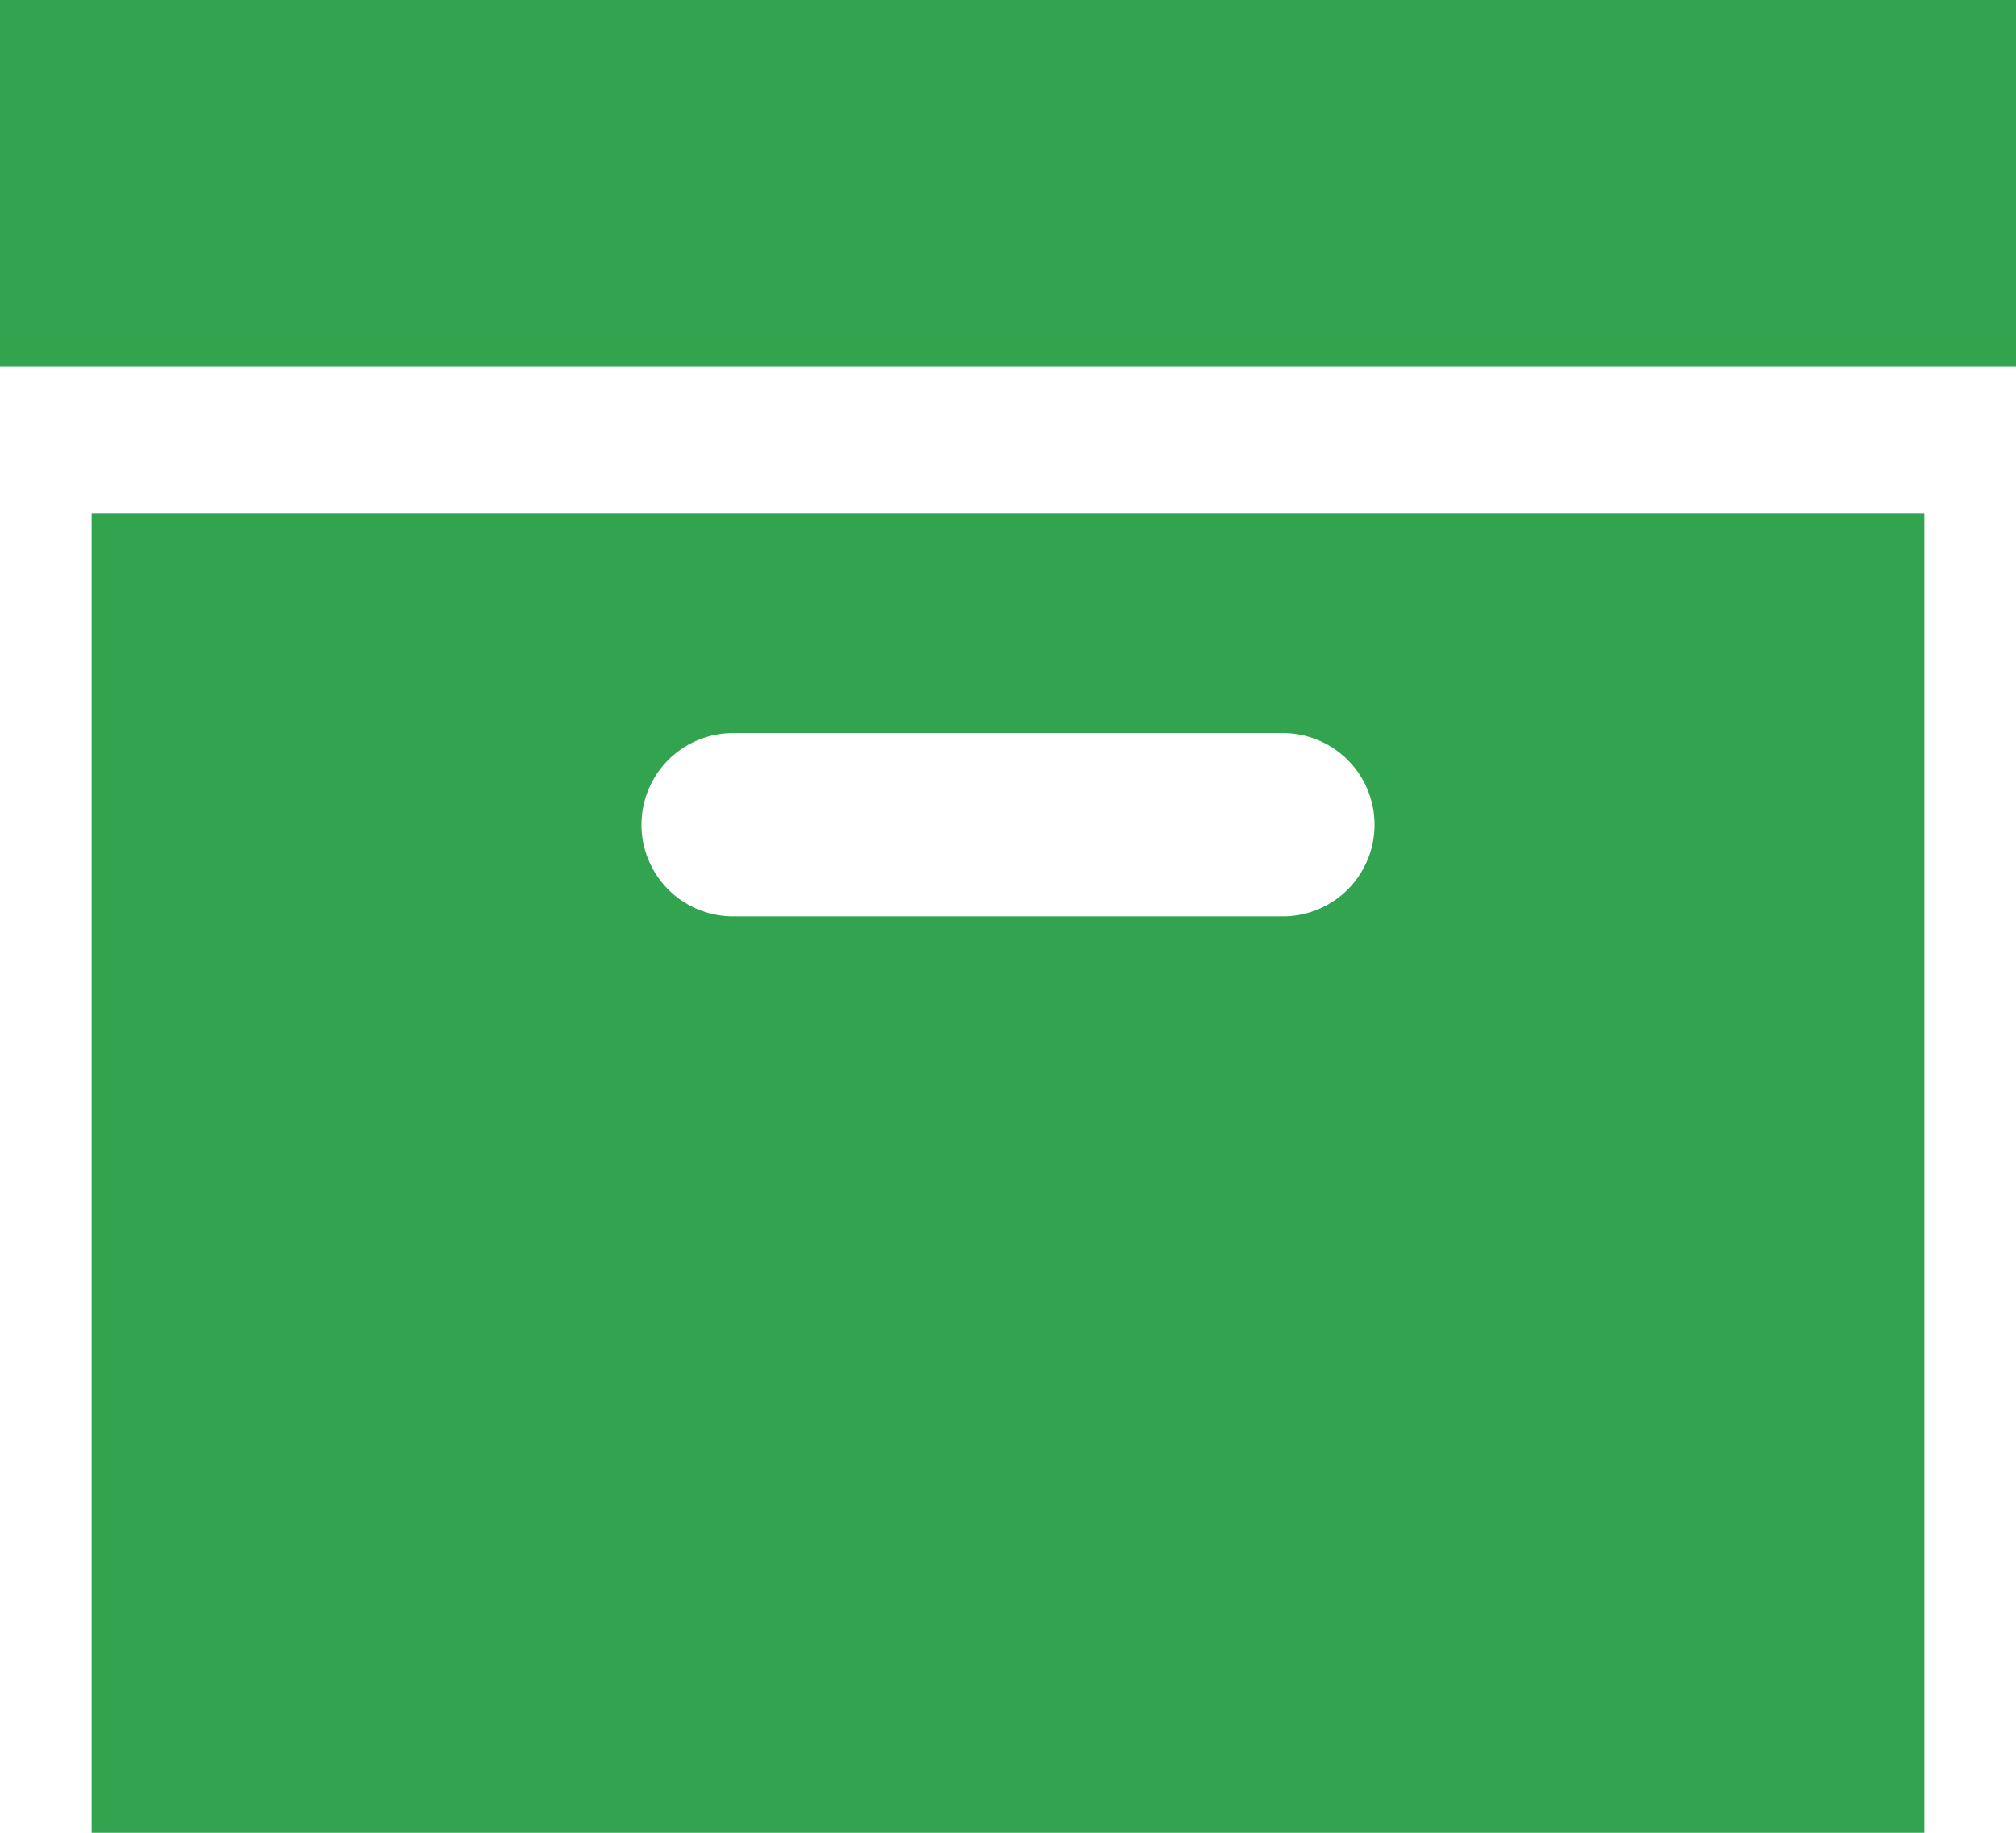
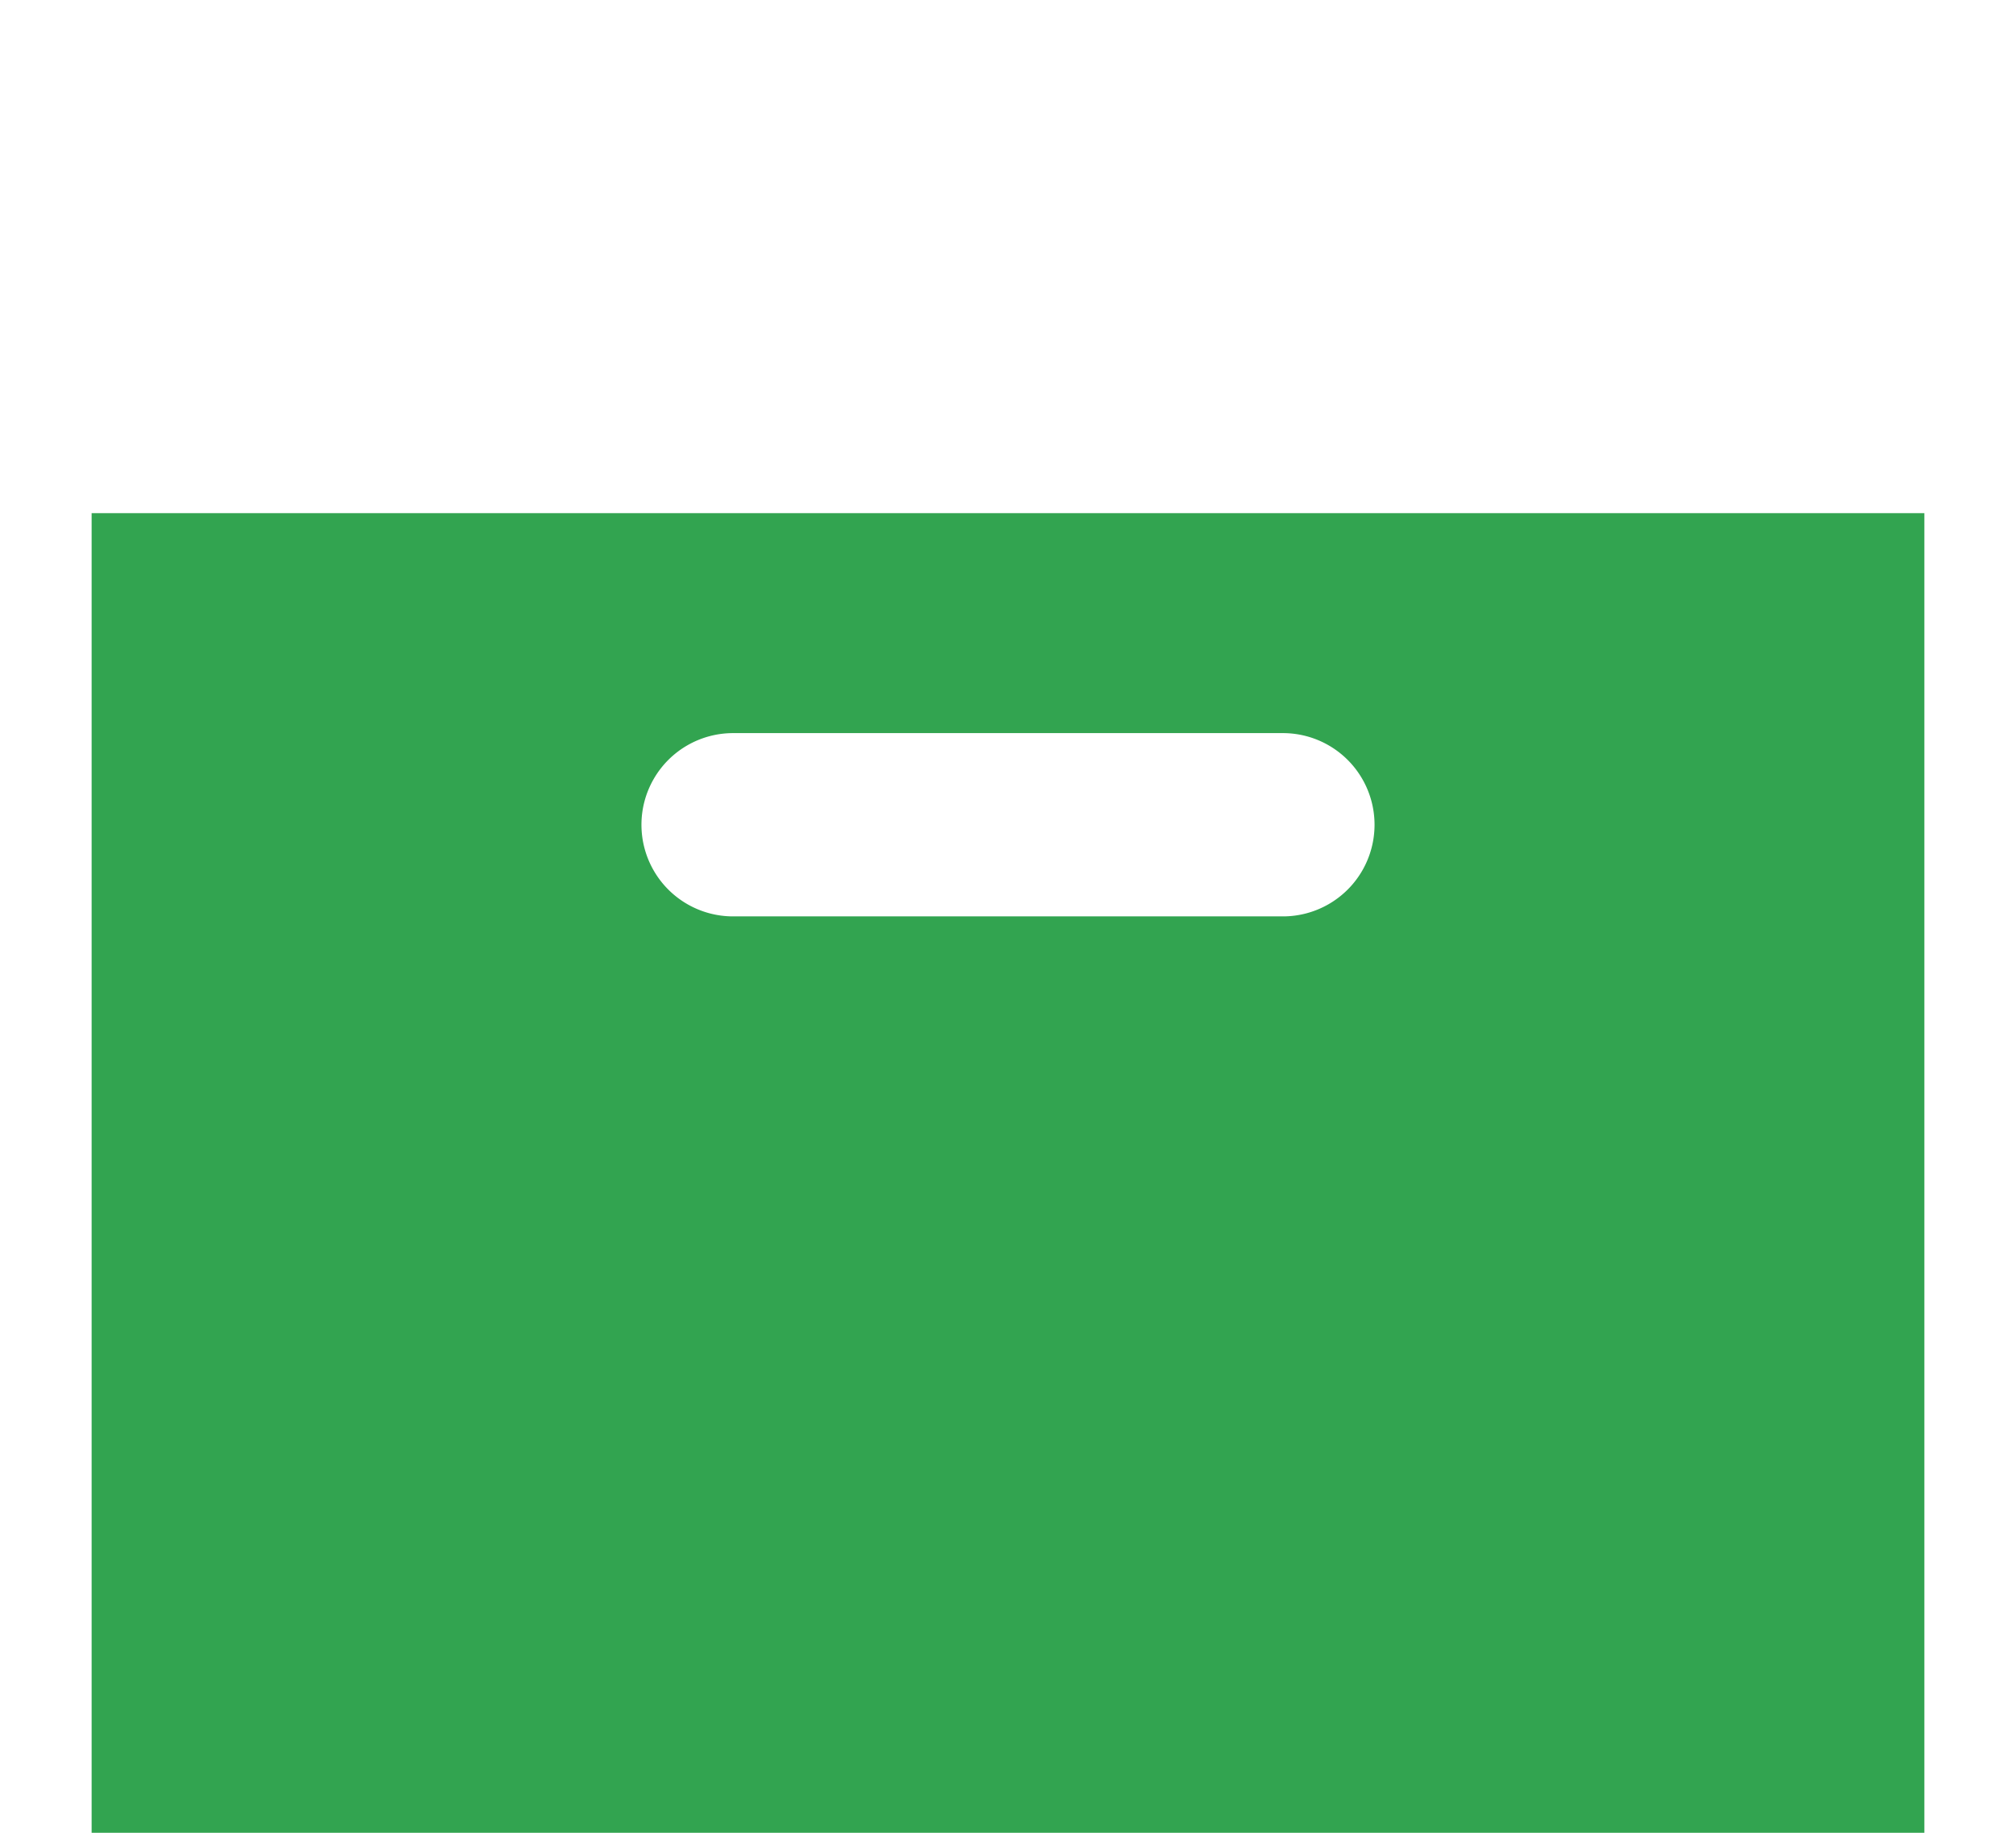
<svg xmlns="http://www.w3.org/2000/svg" viewBox="0 0 33 30">
  <defs>
    <style>.cls-1{fill:#32a450;}</style>
  </defs>
  <title>Meus_Pedidos</title>
  <g id="Camada_2" data-name="Camada 2">
    <g id="Camada_1-2" data-name="Camada 1">
      <g id="Meus_Pedidos">
-         <rect class="cls-1" width="33" height="6" />
        <path class="cls-1" d="M1.5,8.4V30h30V8.4ZM21,15H12a1.5,1.5,0,0,1,0-3h9a1.5,1.5,0,0,1,0,3Z" />
      </g>
    </g>
  </g>
</svg>